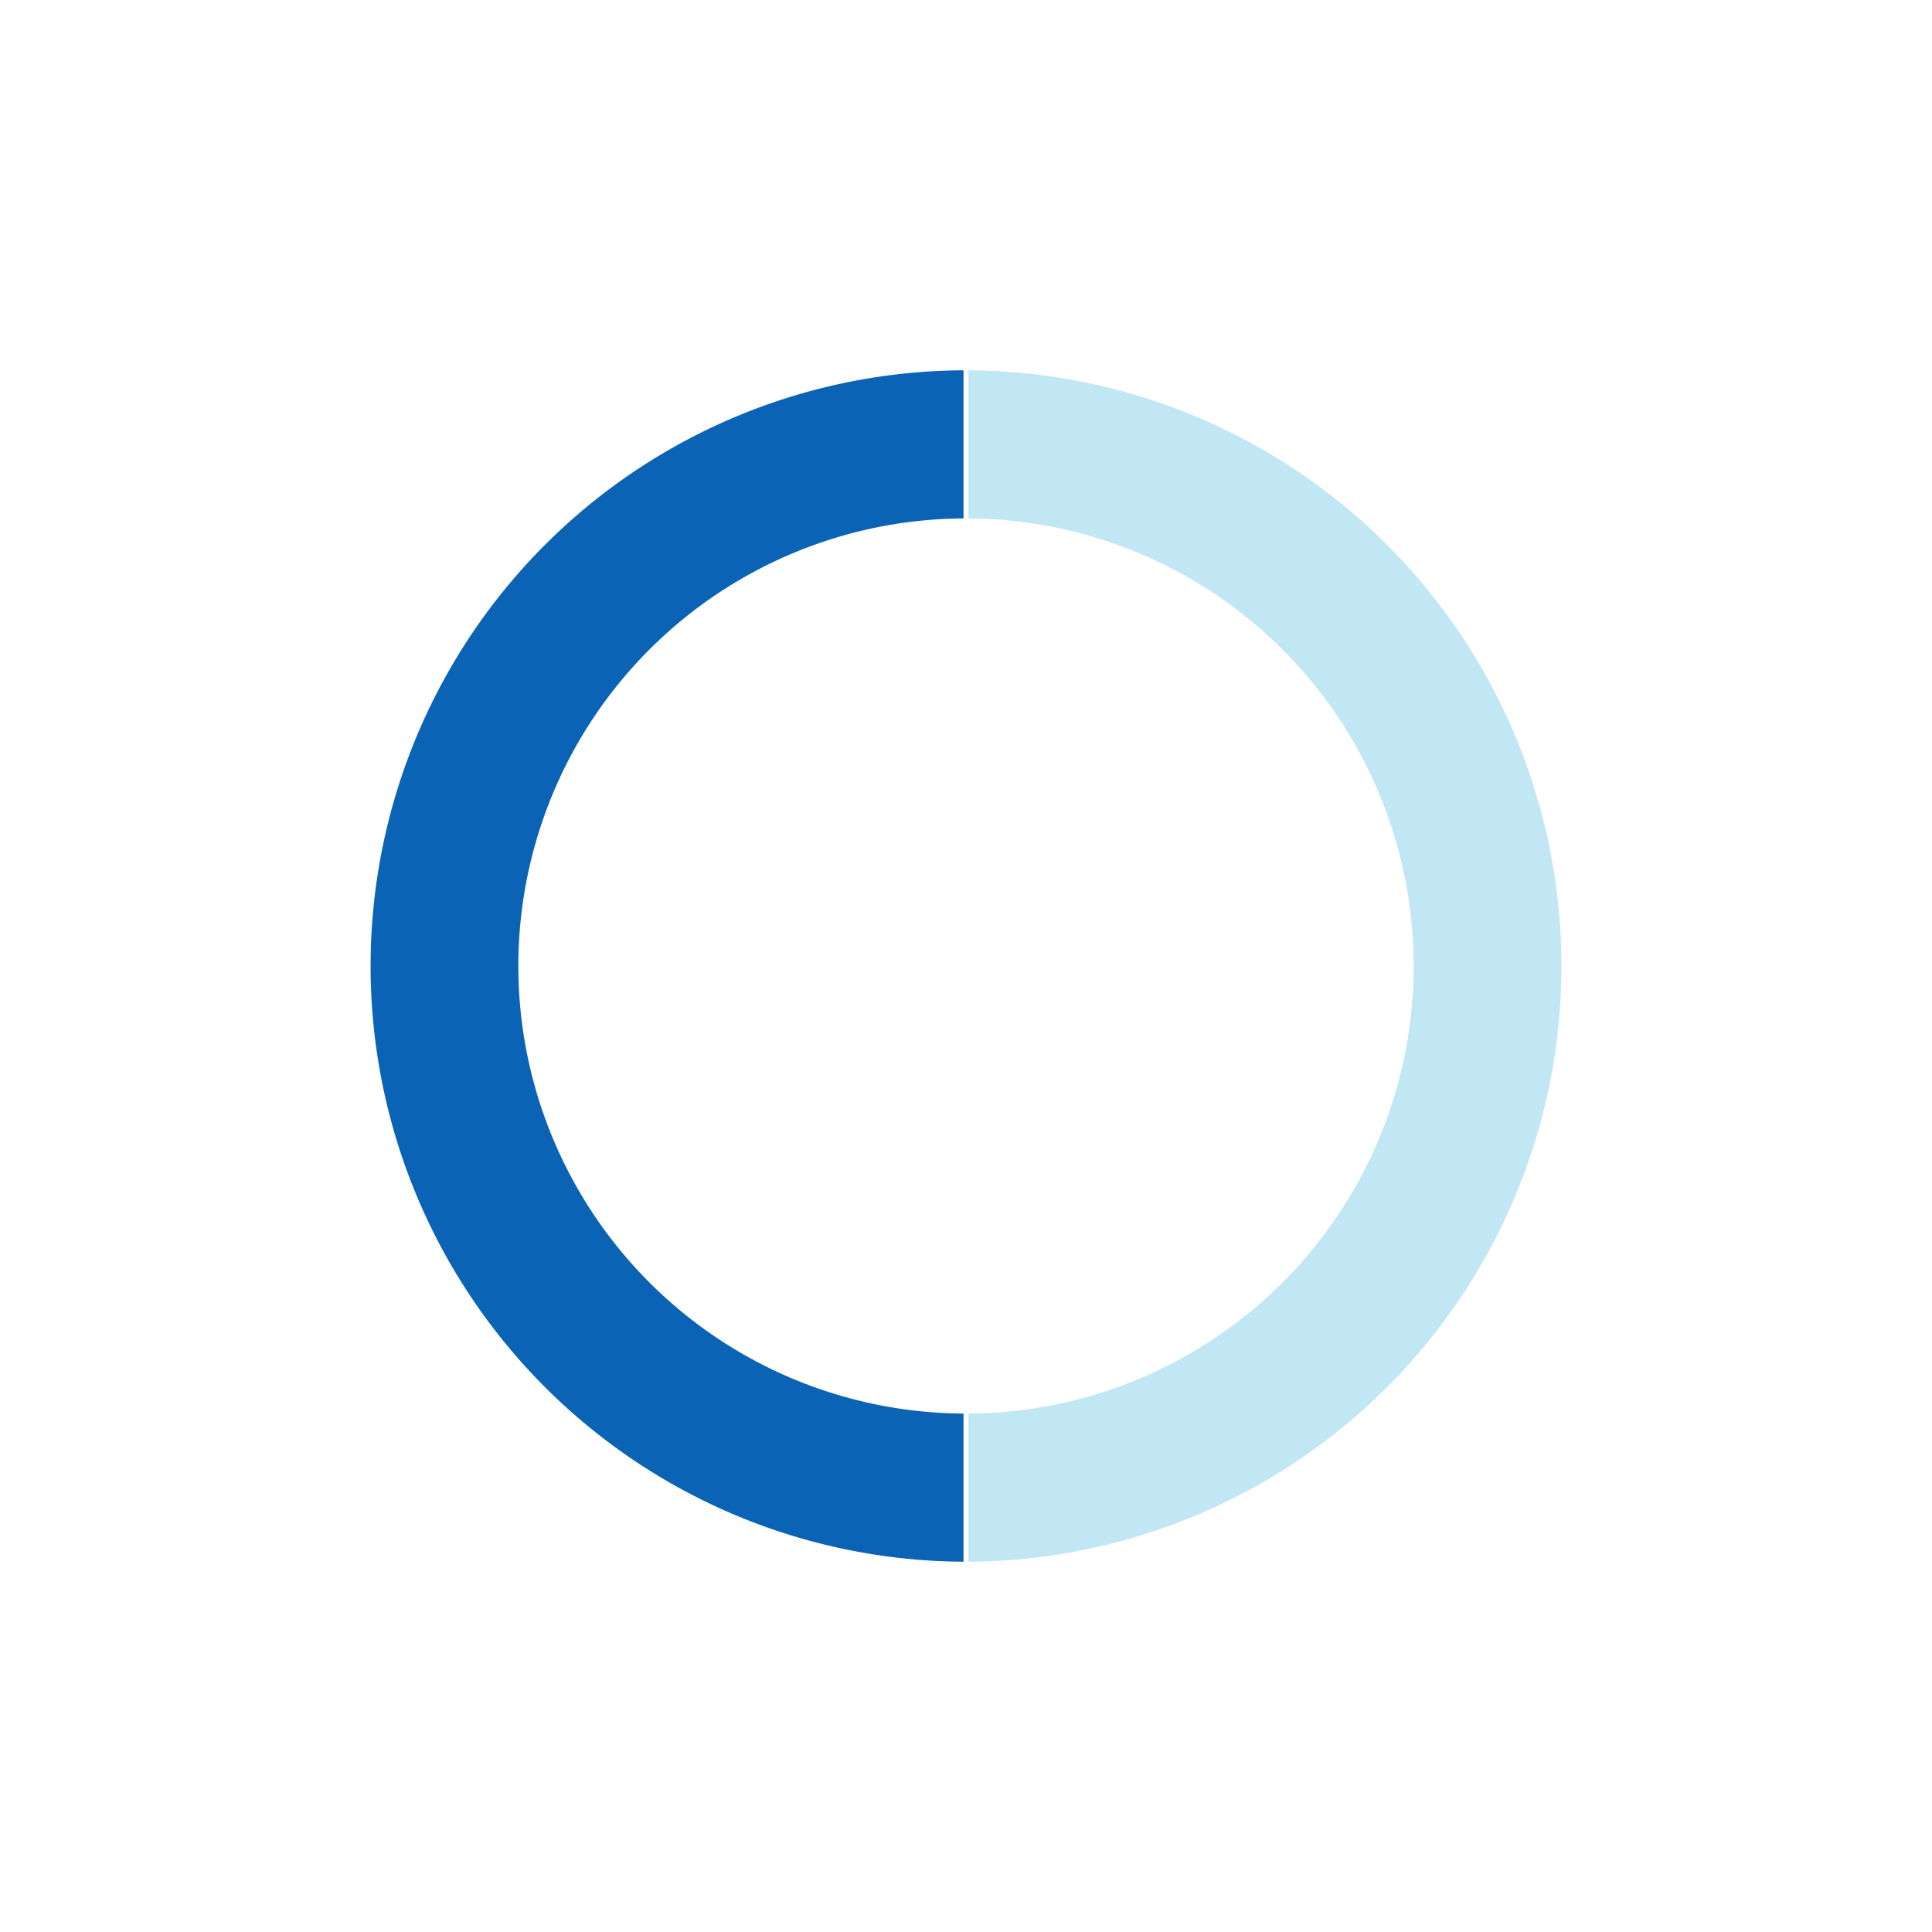
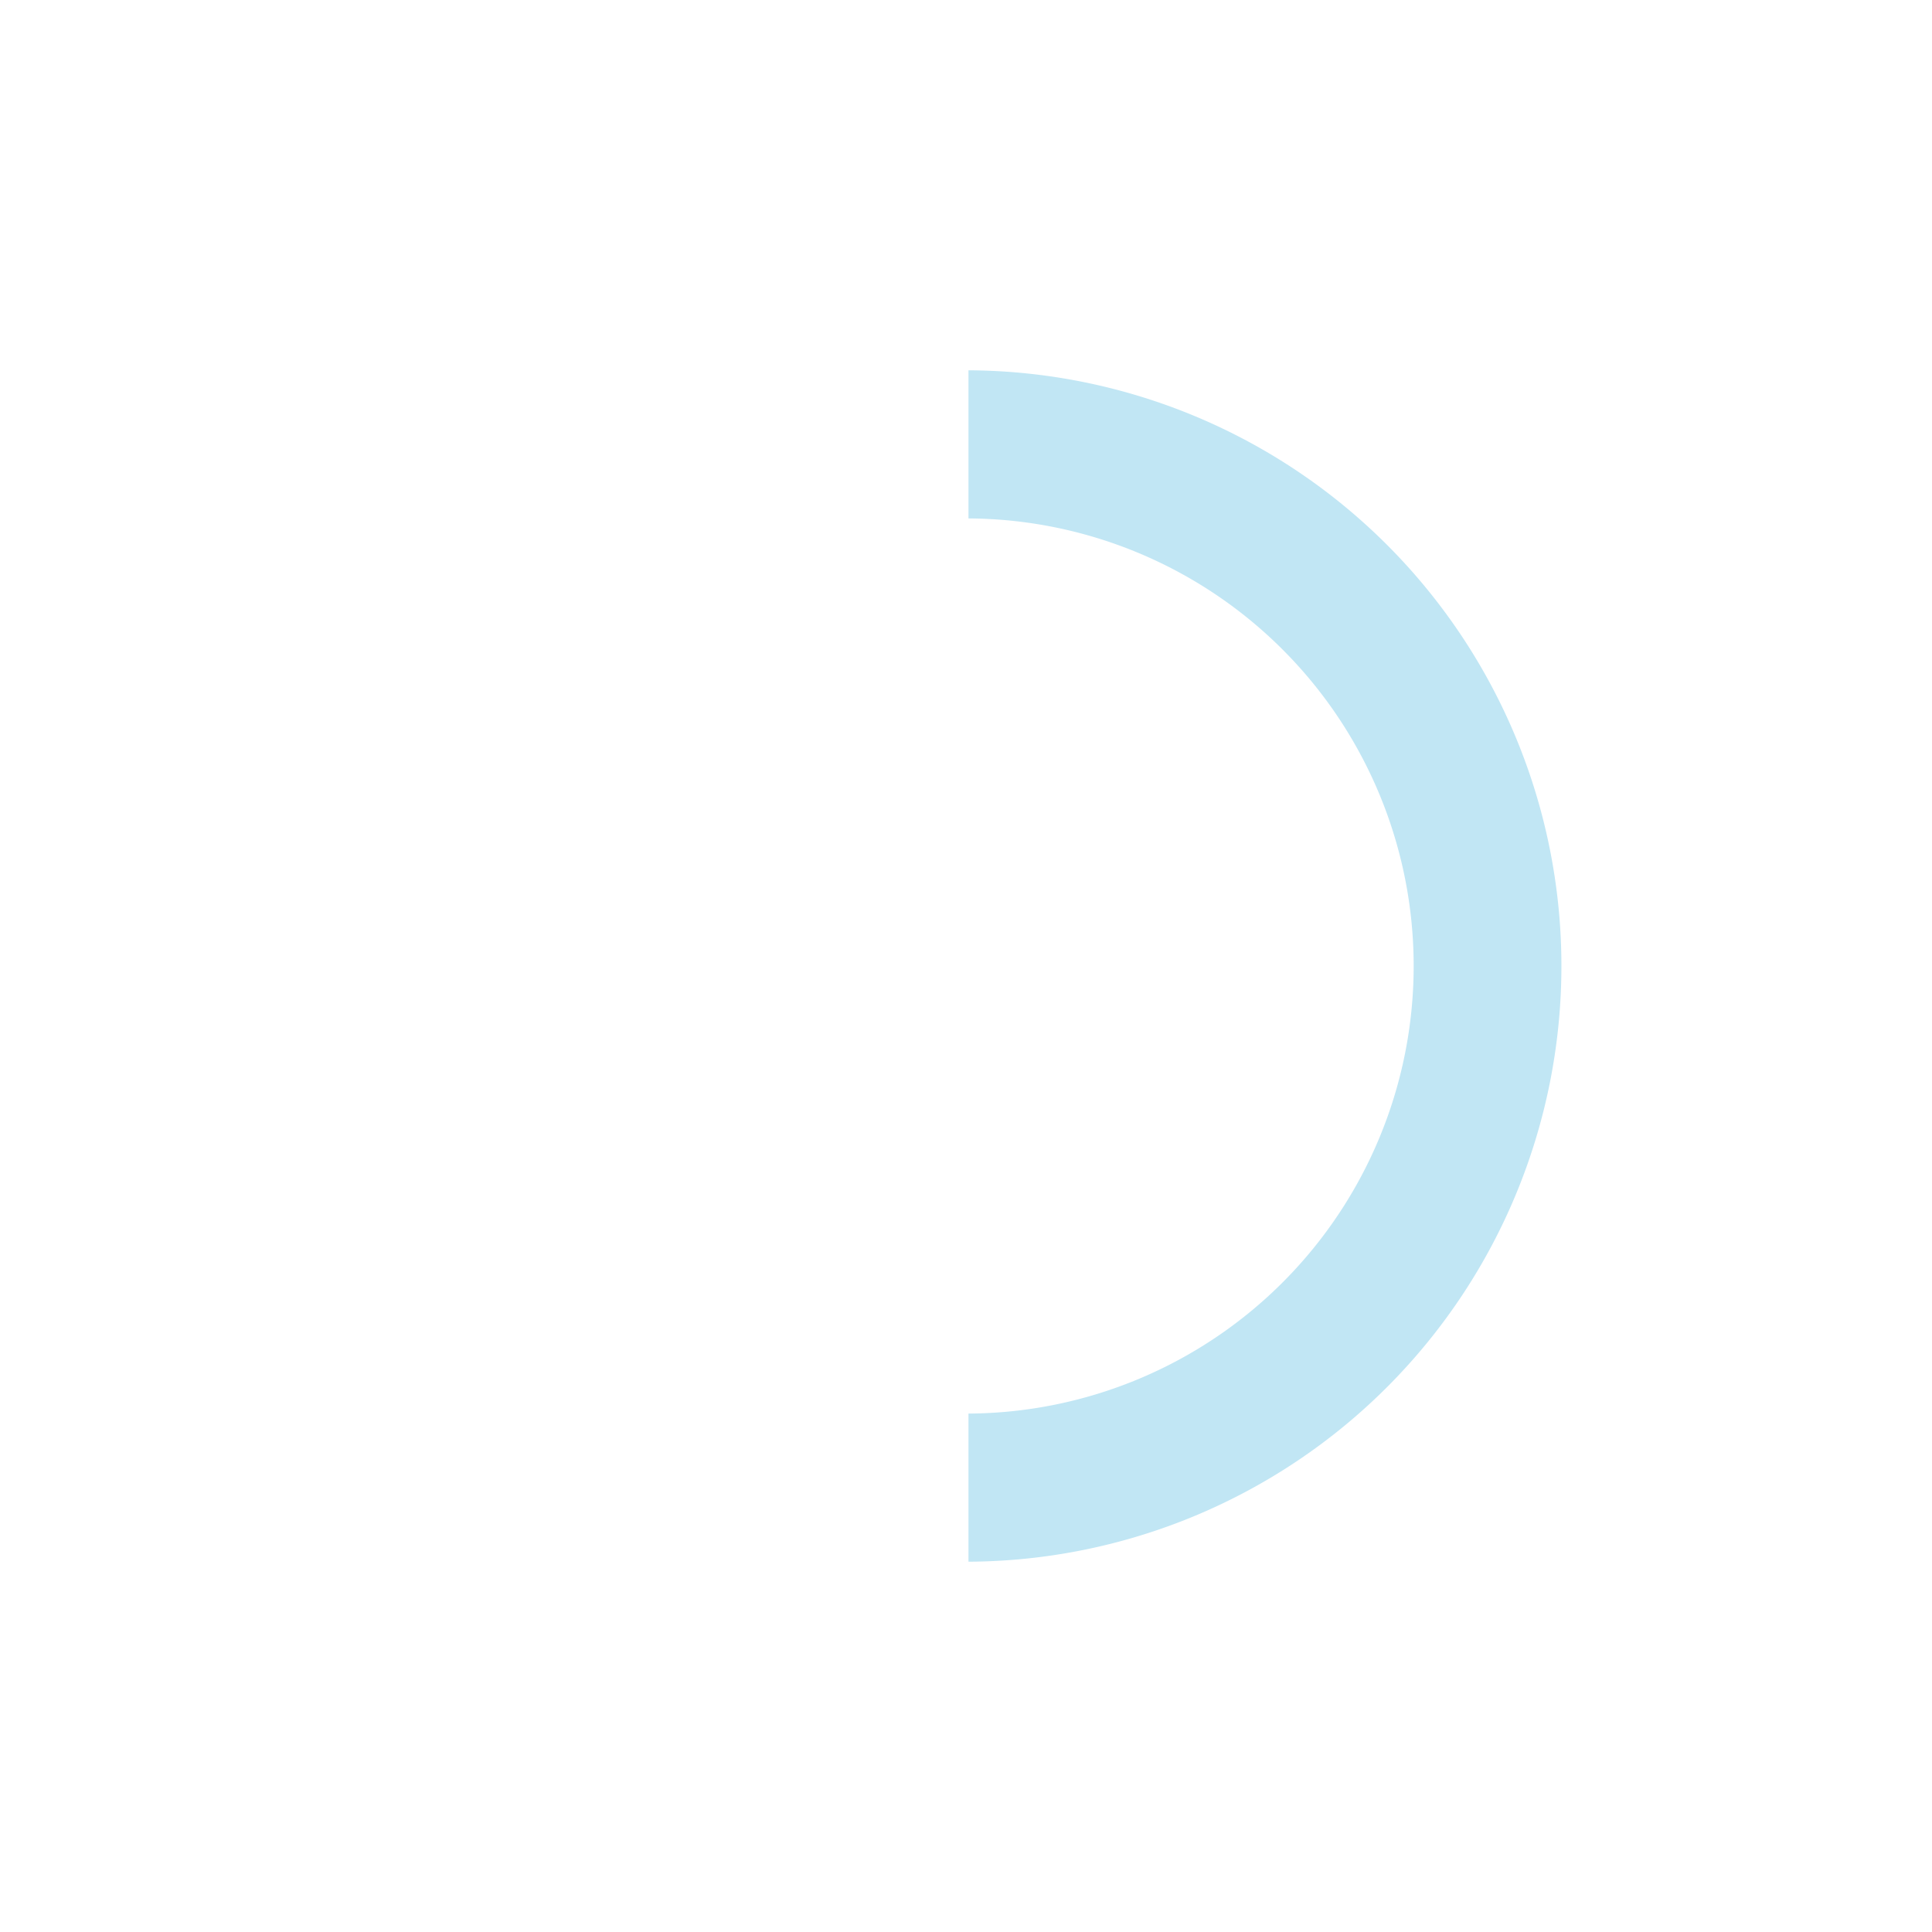
<svg xmlns="http://www.w3.org/2000/svg" id="chart" viewBox="0 0 600 600" width="300" height="300">
  <g transform="translate(300, 300)">
    <path fill="#c1e6f4" d="M0.771,-184.998A185,185,0,0,1,0.771,184.998L0.771,138.998A139,139,0,0,0,0.771,-138.998Z" />
-     <path fill="#0a63b4" d="M-0.771,184.998A185,185,0,0,1,-0.771,-184.998L-0.771,-138.998A139,139,0,0,0,-0.771,138.998Z" />
  </g>
</svg>